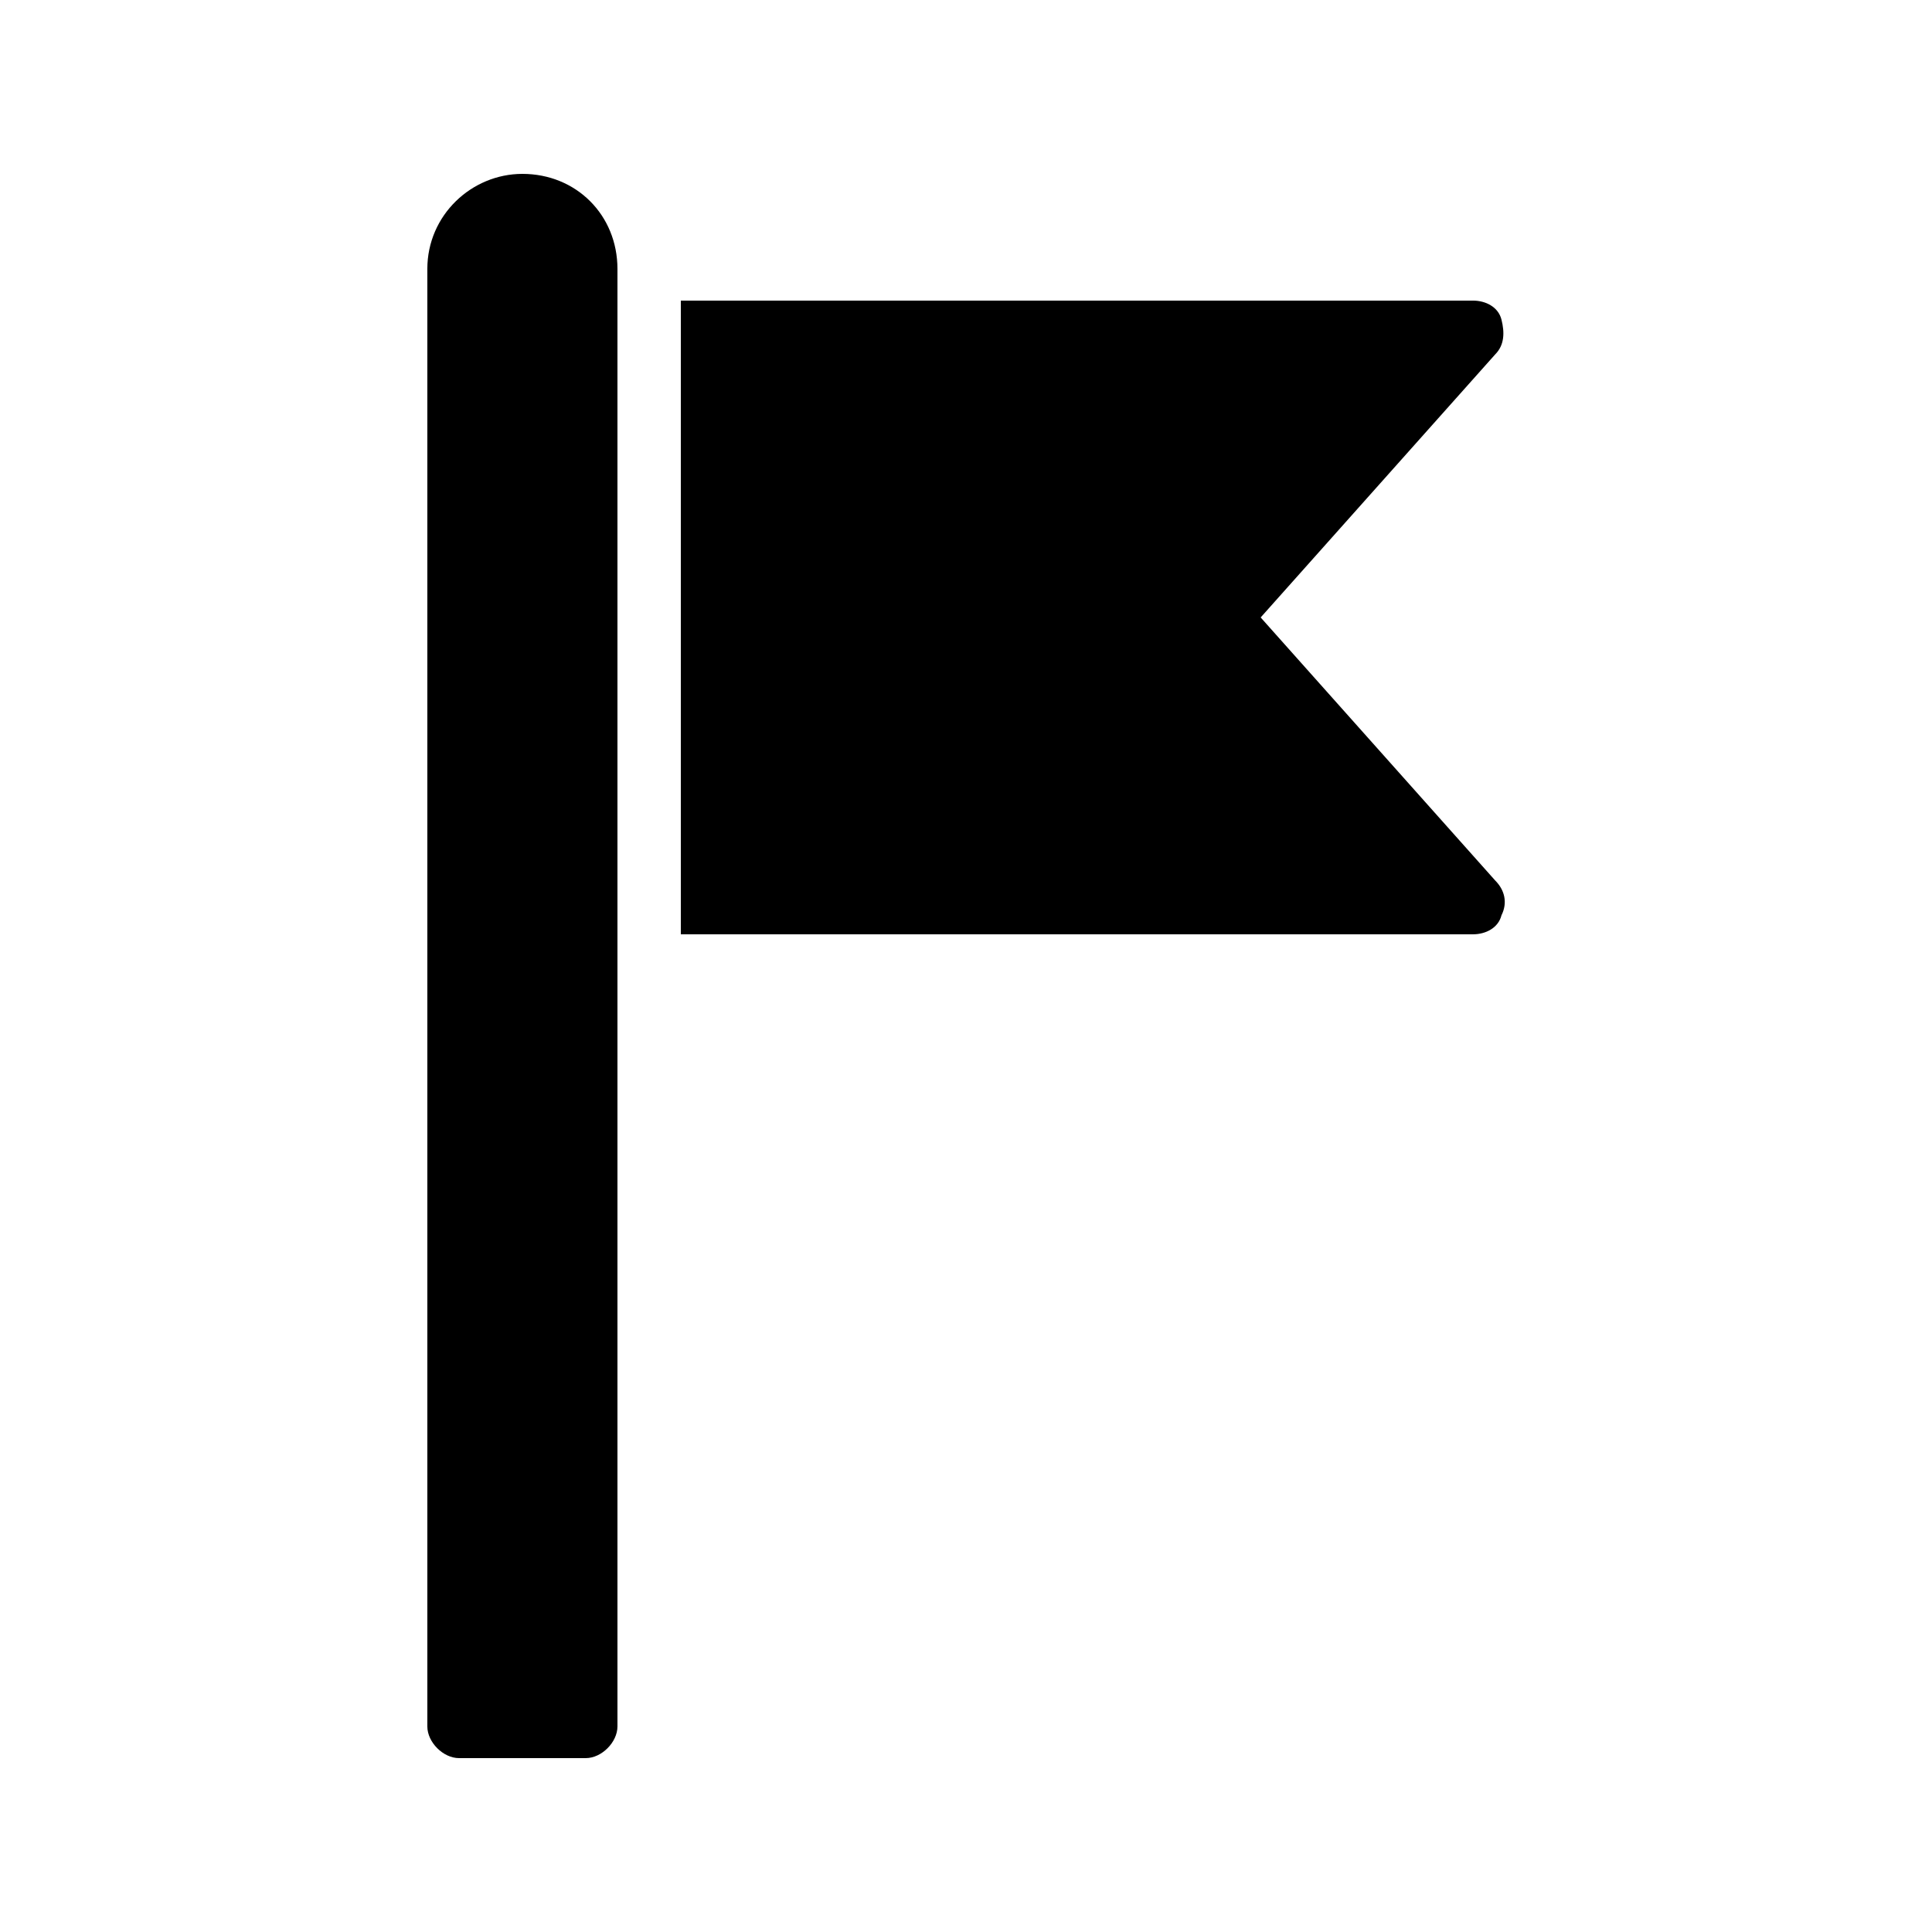
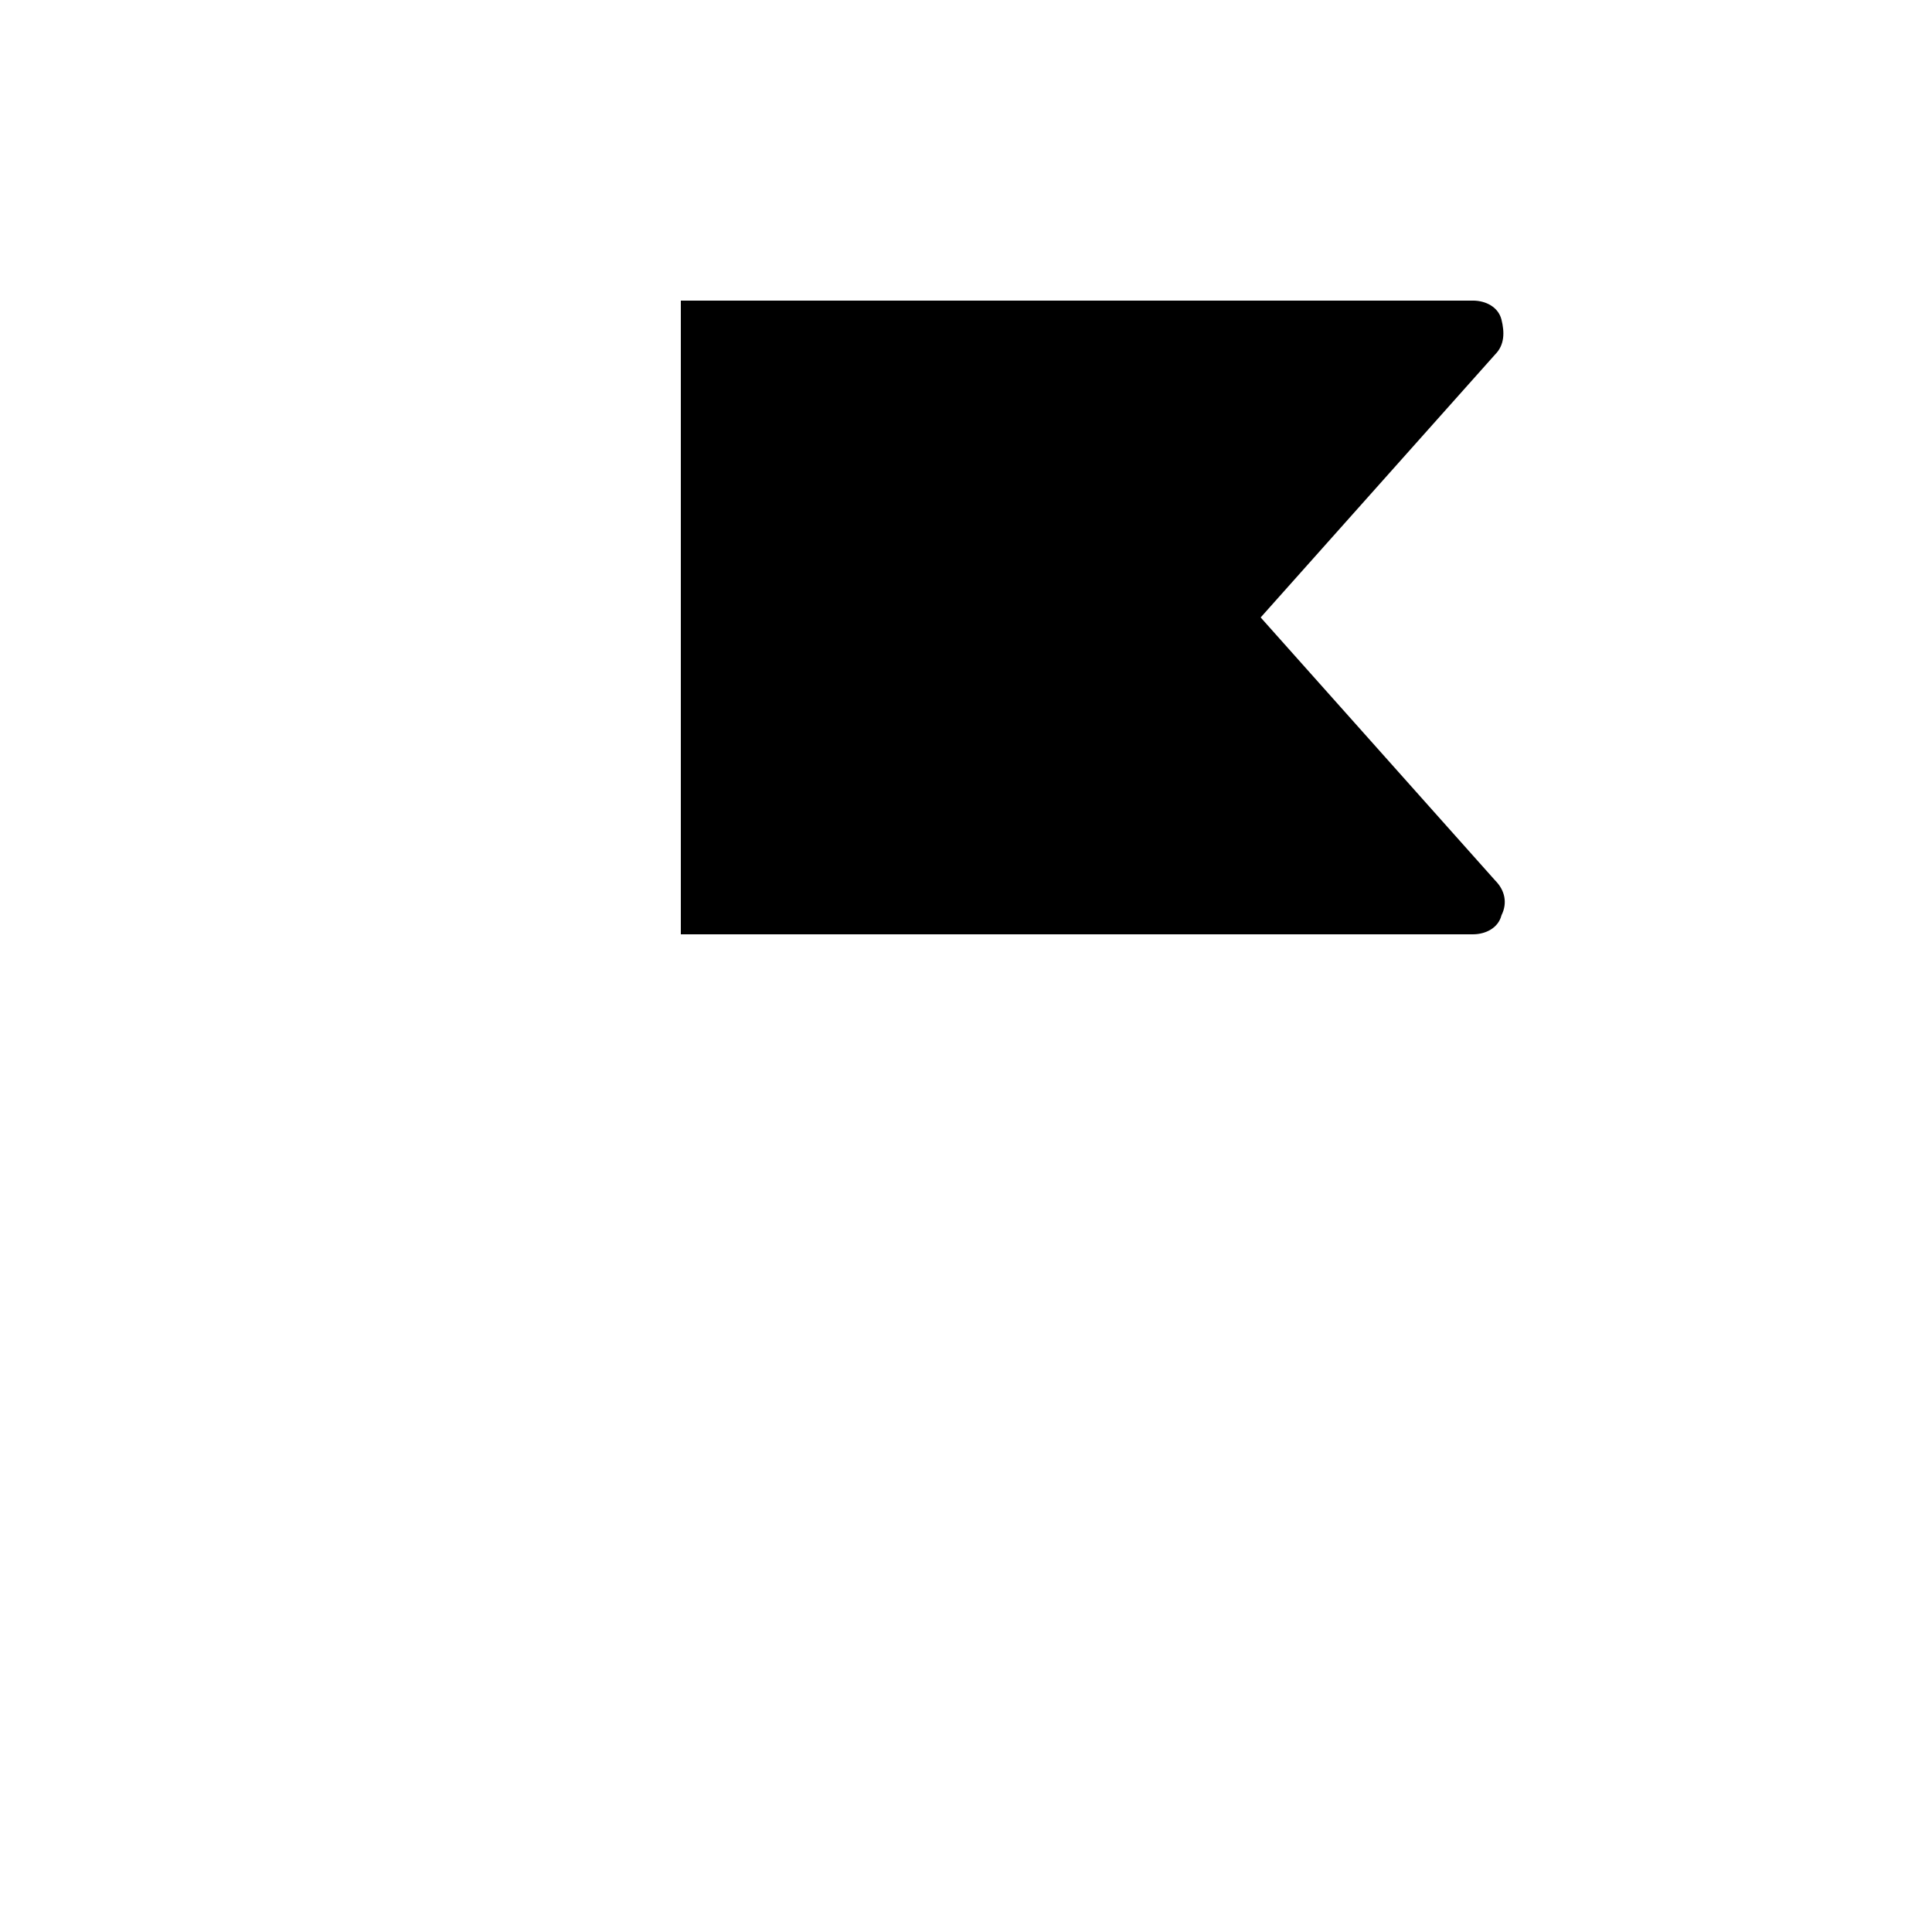
<svg xmlns="http://www.w3.org/2000/svg" fill="#000000" width="800px" height="800px" version="1.1" viewBox="144 144 512 512">
  <g>
    <path d="m478.09 307.63 62.137-69.695c2.519-2.519 2.519-5.879 1.68-9.238-0.84-3.356-4.199-5.035-7.559-5.035h-209.92v167.94h209.92c3.359 0 6.719-1.68 7.559-5.039 1.68-3.359 0.84-6.719-1.68-9.238z" />
-     <path d="m282.44 190.08c-13.434 0-25.191 10.914-25.191 25.191v386.25c0 4.199 4.199 8.398 8.398 8.398h33.586c4.199 0 8.398-4.199 8.398-8.398v-386.25c0-14.277-10.914-25.191-25.191-25.191z" />
  </g>
</svg>